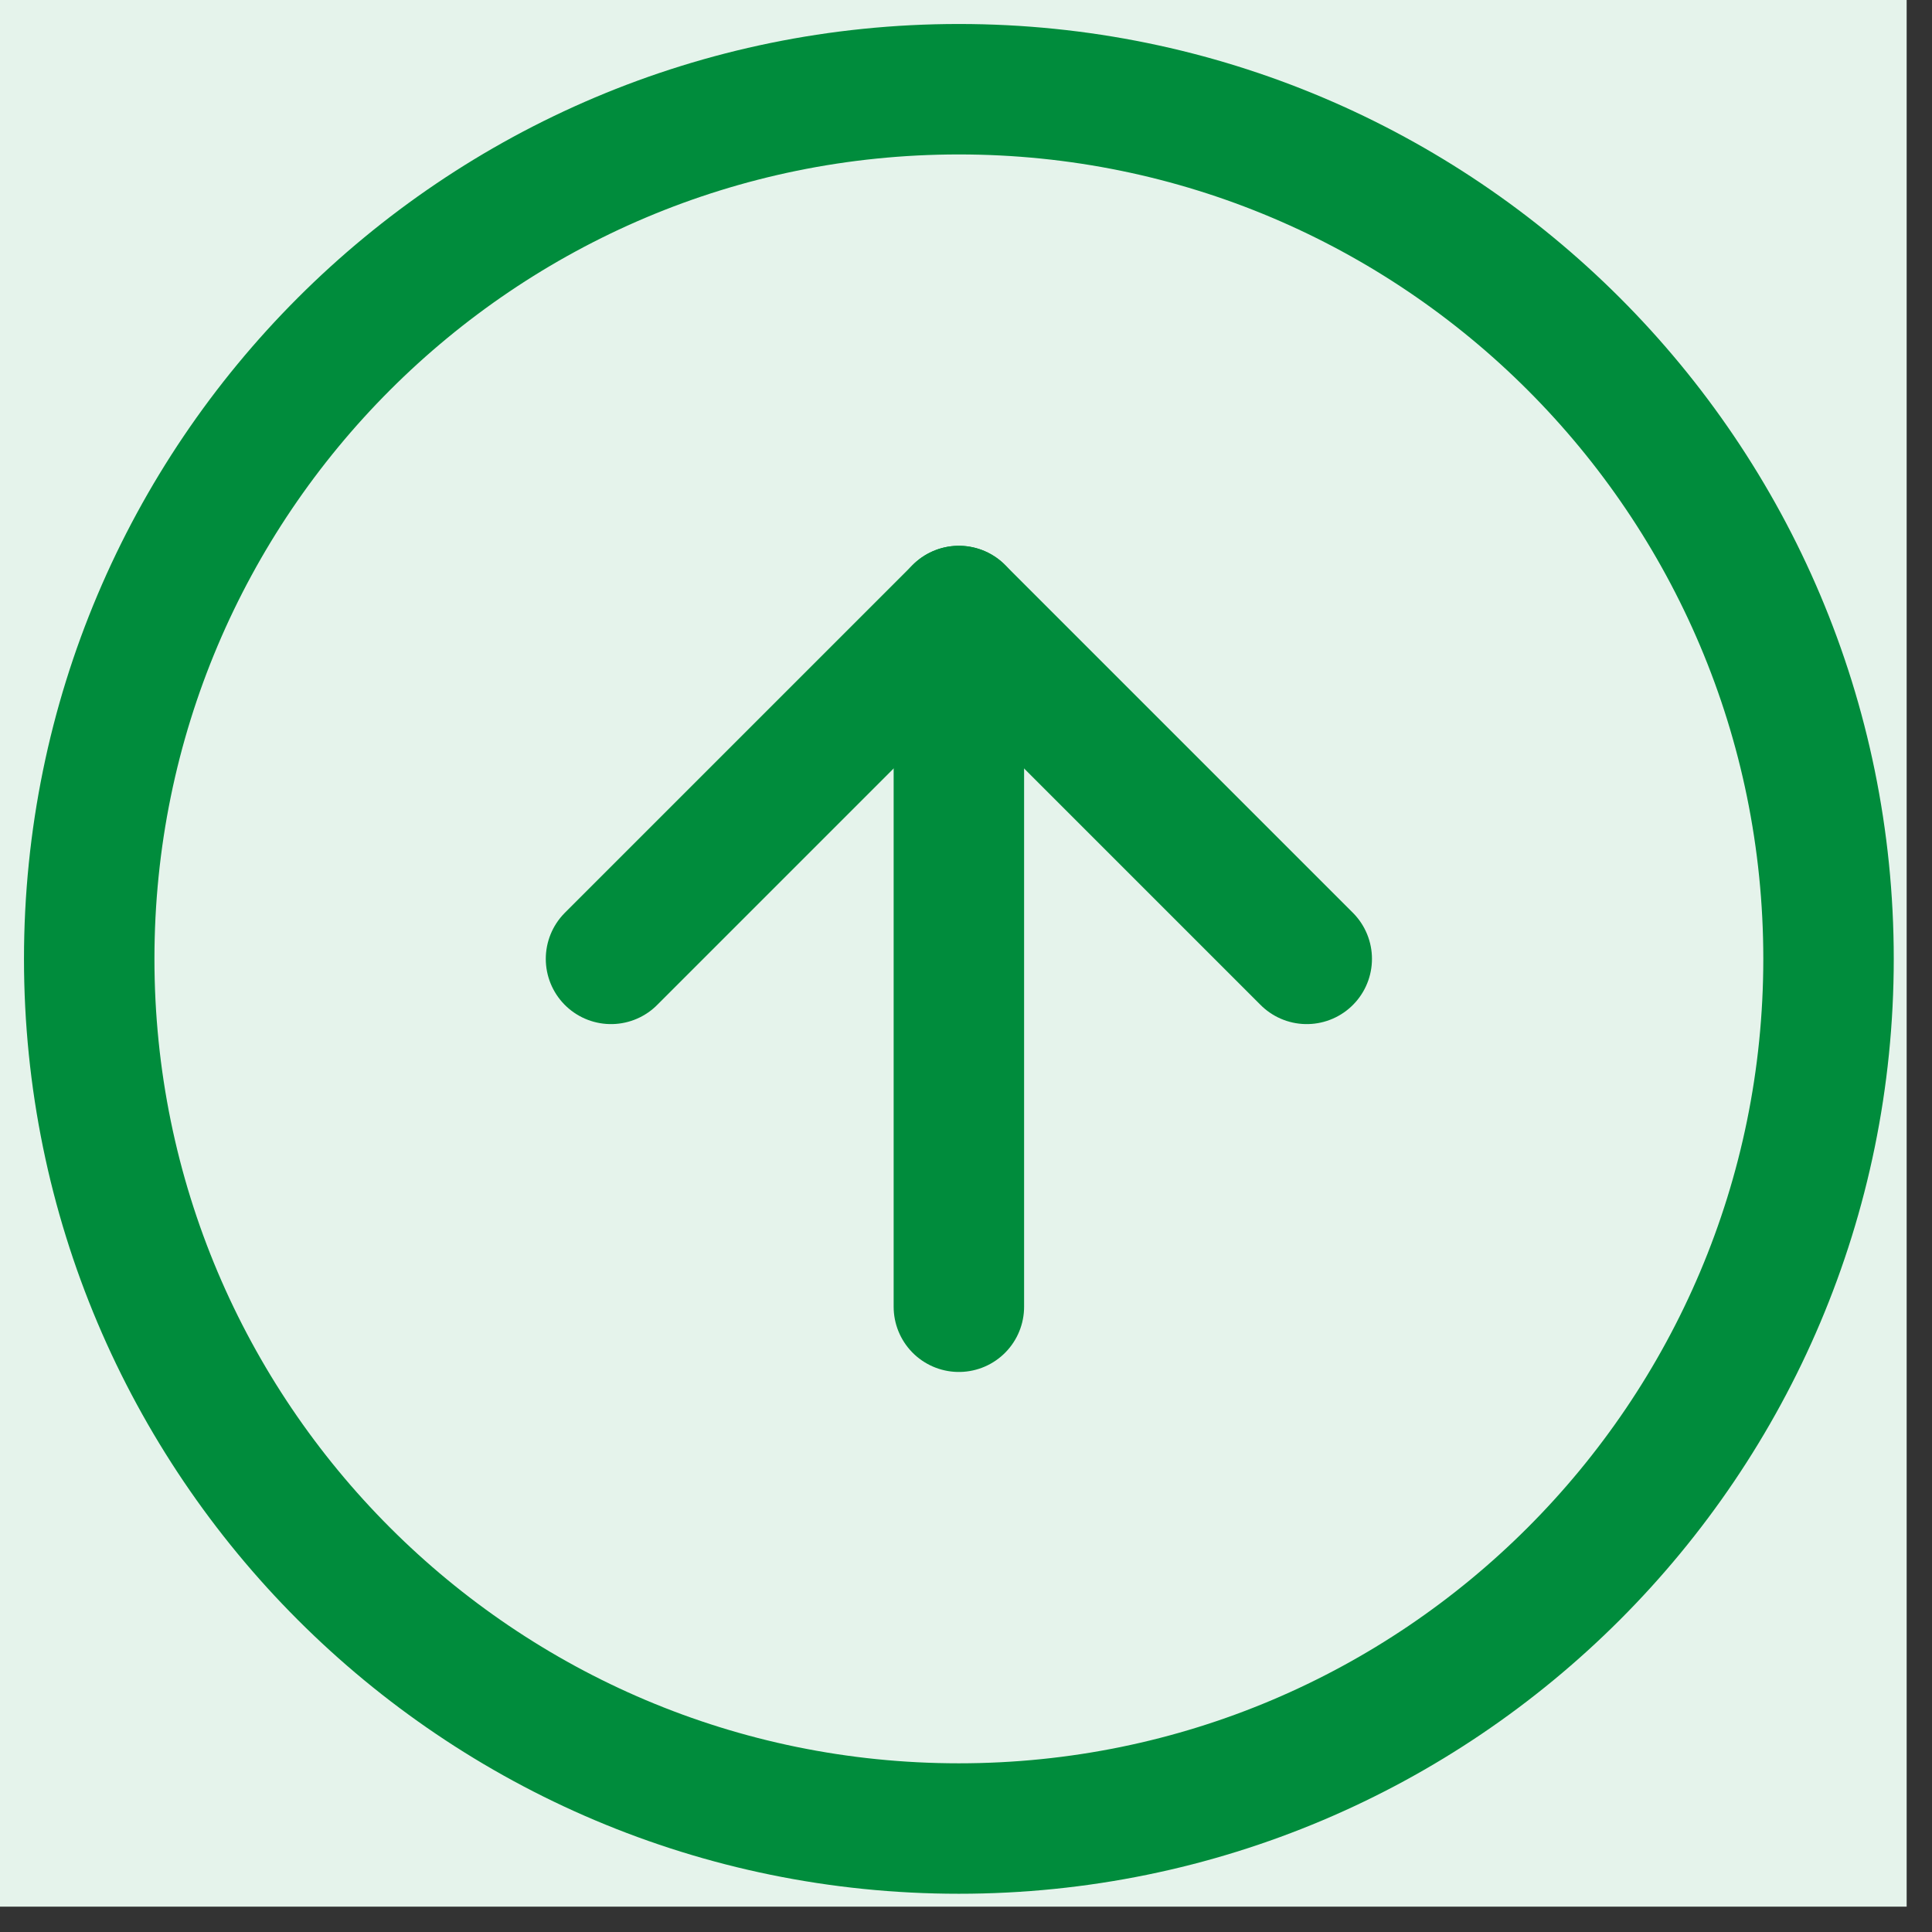
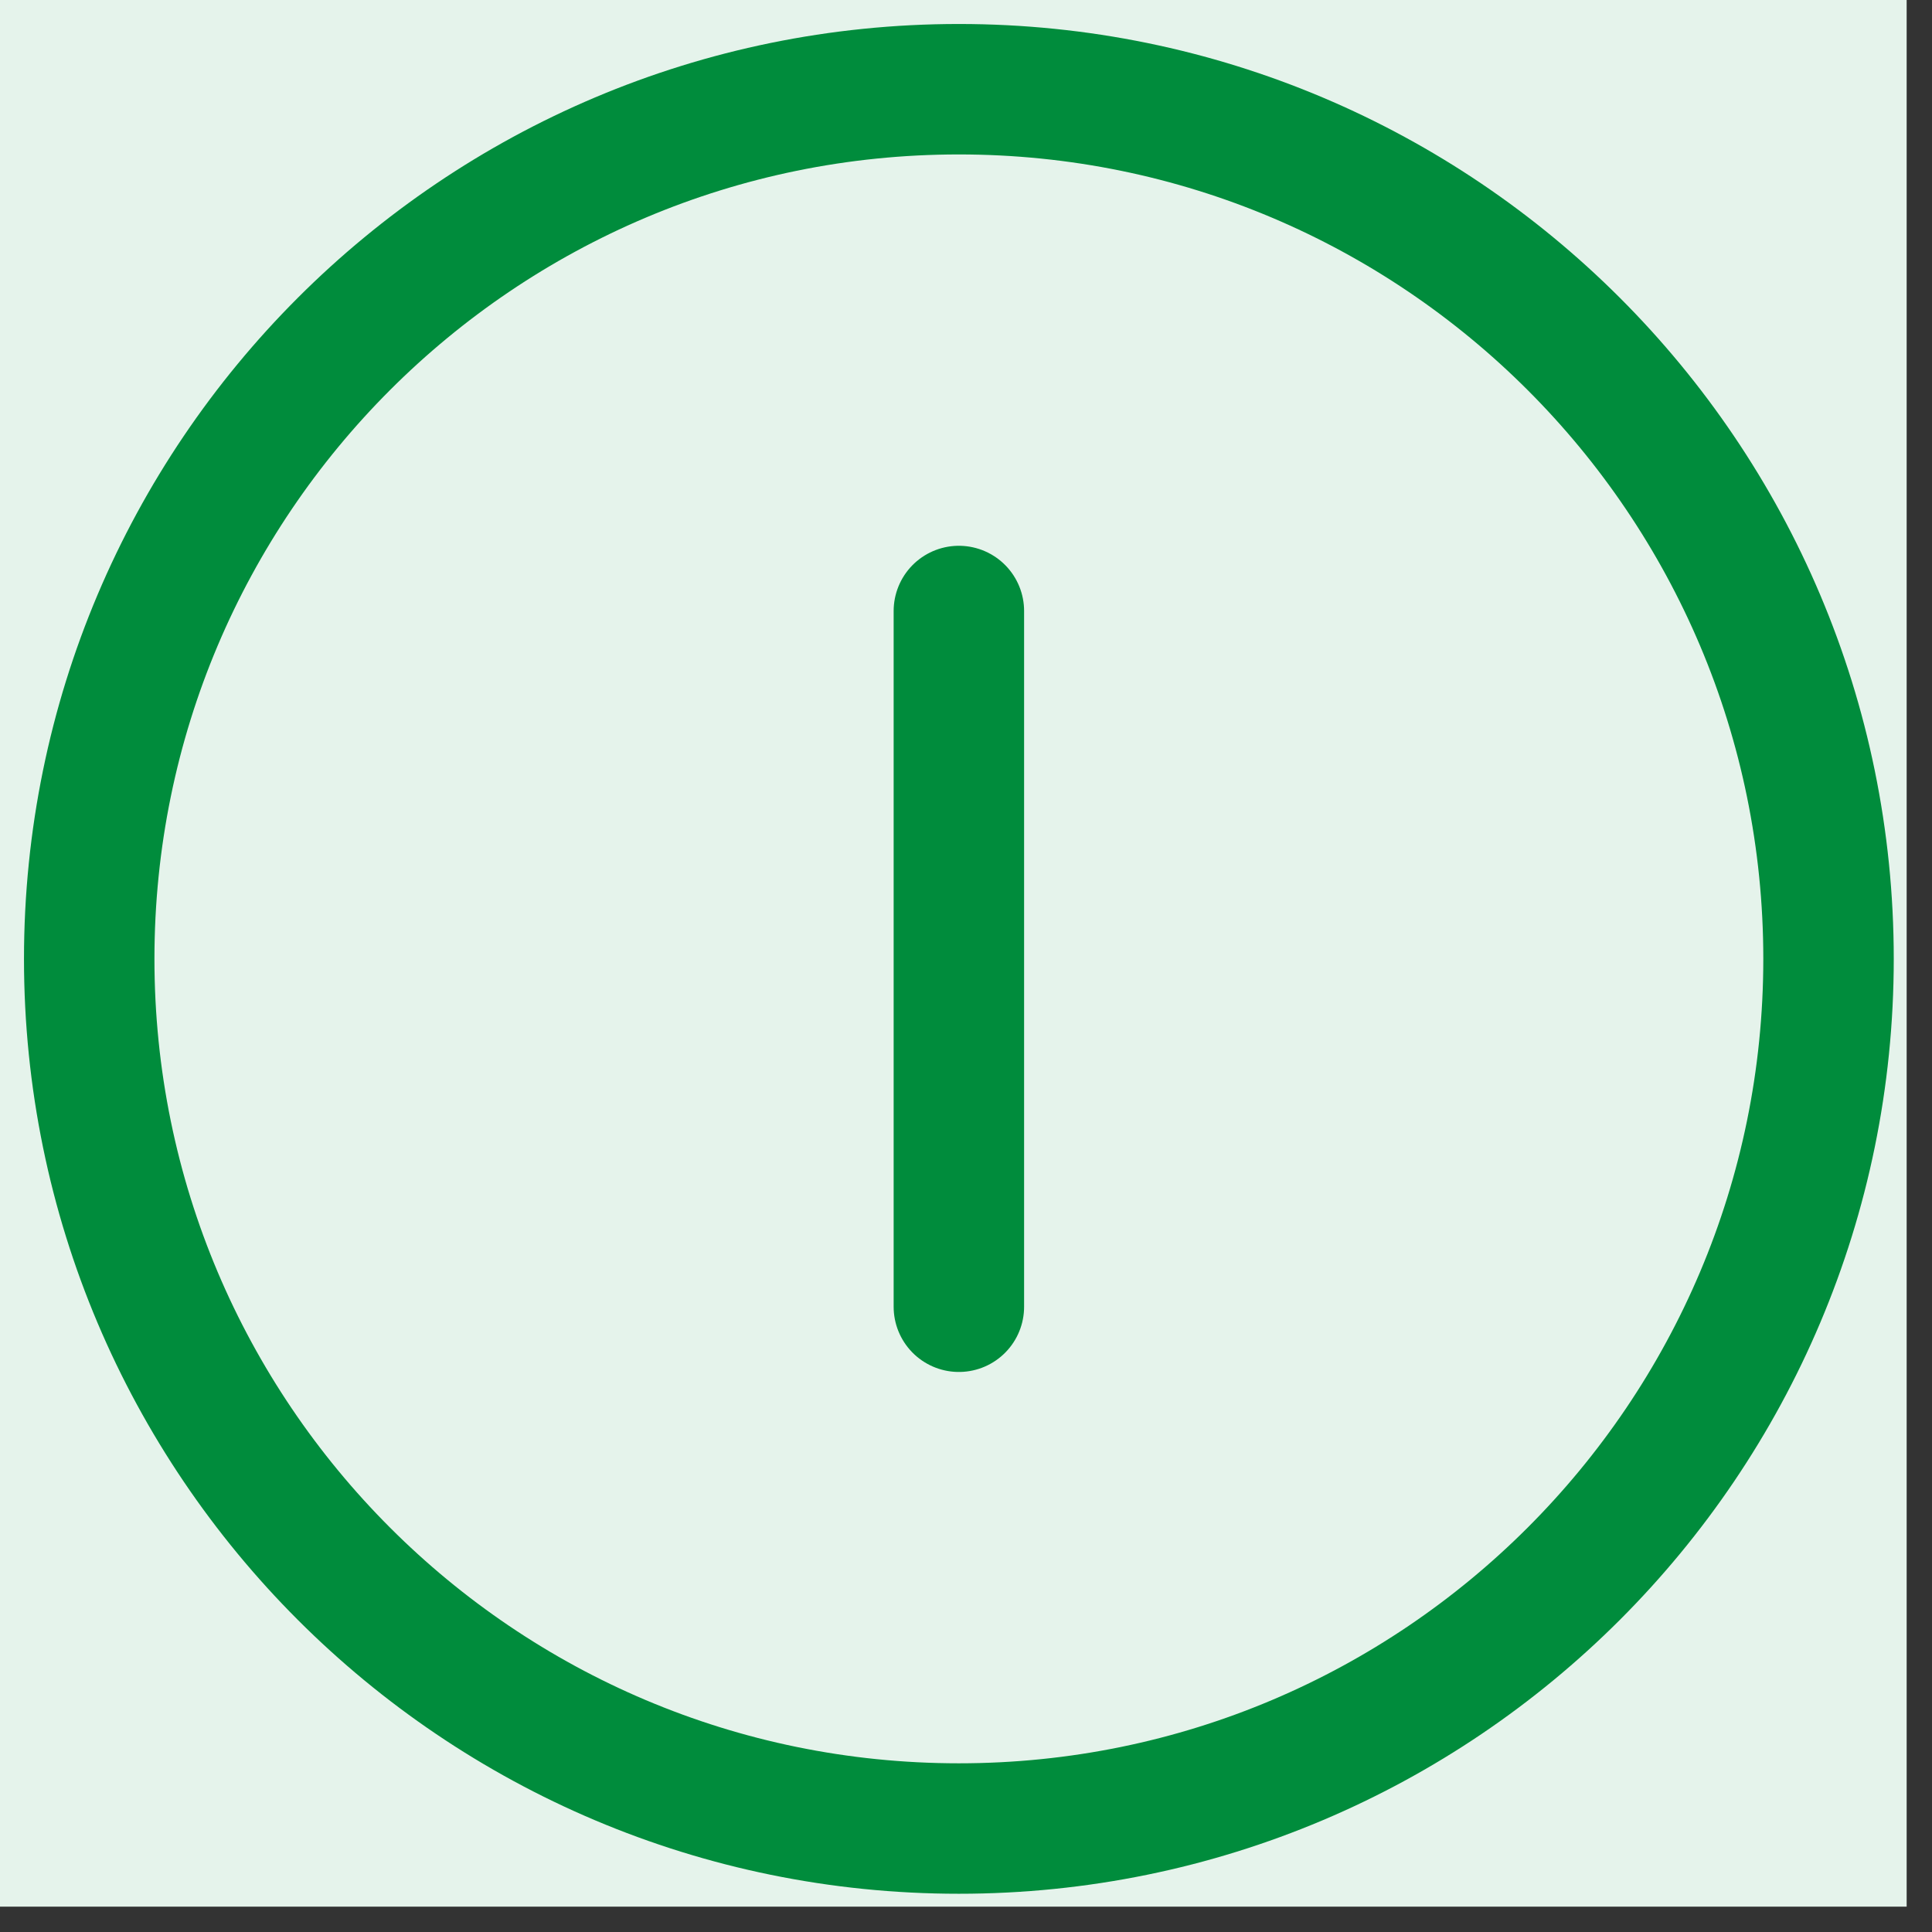
<svg xmlns="http://www.w3.org/2000/svg" width="50" zoomAndPan="magnify" viewBox="0 0 37.5 37.5" height="50" preserveAspectRatio="xMidYMid meet" version="1.0">
  <rect x="0" y="0" width="37.5" height="37.5" fill="#333333" stroke="none" />
  <defs>
    <clipPath id="6e347f8450">
      <path d="M 0 0 L 37.008 0 L 37.008 37.008 L 0 37.008 Z M 0 0 " clip-rule="nonzero" />
    </clipPath>
  </defs>
  <g clip-path="url(#6e347f8450)">
    <path fill="#e5f3eb" d="M 18.602 -15.148 C 19.707 -15.148 20.809 -15.098 21.906 -14.988 C 23.008 -14.879 24.102 -14.719 25.184 -14.5 C 26.27 -14.285 27.34 -14.02 28.398 -13.695 C 29.453 -13.375 30.496 -13.004 31.516 -12.582 C 32.535 -12.156 33.535 -11.688 34.508 -11.164 C 35.484 -10.645 36.43 -10.078 37.352 -9.461 C 38.27 -8.848 39.156 -8.191 40.012 -7.488 C 40.863 -6.789 41.684 -6.047 42.465 -5.266 C 43.246 -4.484 43.988 -3.664 44.688 -2.812 C 45.391 -1.957 46.047 -1.07 46.66 -0.152 C 47.277 0.77 47.844 1.715 48.363 2.691 C 48.887 3.664 49.359 4.664 49.781 5.684 C 50.203 6.707 50.574 7.746 50.898 8.805 C 51.219 9.859 51.484 10.93 51.703 12.016 C 51.918 13.102 52.078 14.191 52.188 15.293 C 52.297 16.391 52.352 17.496 52.352 18.602 C 52.352 19.707 52.297 20.809 52.188 21.906 C 52.078 23.008 51.918 24.102 51.703 25.184 C 51.484 26.27 51.219 27.34 50.898 28.398 C 50.574 29.453 50.203 30.496 49.781 31.516 C 49.359 32.535 48.887 33.535 48.363 34.508 C 47.844 35.484 47.277 36.43 46.66 37.352 C 46.047 38.27 45.391 39.156 44.688 40.012 C 43.988 40.863 43.246 41.684 42.465 42.465 C 41.684 43.246 40.863 43.988 40.012 44.688 C 39.156 45.391 38.27 46.047 37.352 46.66 C 36.43 47.277 35.484 47.844 34.508 48.363 C 33.535 48.887 32.535 49.359 31.516 49.781 C 30.496 50.203 29.453 50.574 28.398 50.898 C 27.34 51.219 26.27 51.484 25.184 51.703 C 24.102 51.918 23.008 52.078 21.906 52.188 C 20.809 52.297 19.707 52.352 18.602 52.352 C 17.496 52.352 16.391 52.297 15.293 52.188 C 14.191 52.078 13.102 51.918 12.016 51.703 C 10.93 51.484 9.859 51.219 8.805 50.898 C 7.746 50.574 6.707 50.203 5.684 49.781 C 4.664 49.359 3.664 48.887 2.691 48.363 C 1.715 47.844 0.77 47.277 -0.152 46.66 C -1.07 46.047 -1.957 45.391 -2.812 44.688 C -3.664 43.988 -4.484 43.246 -5.266 42.465 C -6.047 41.684 -6.789 40.863 -7.488 40.012 C -8.191 39.156 -8.848 38.27 -9.461 37.352 C -10.078 36.43 -10.645 35.484 -11.164 34.508 C -11.688 33.535 -12.156 32.535 -12.582 31.516 C -13.004 30.496 -13.375 29.453 -13.695 28.398 C -14.02 27.34 -14.285 26.27 -14.5 25.184 C -14.719 24.102 -14.879 23.008 -14.988 21.906 C -15.098 20.809 -15.148 19.707 -15.148 18.602 C -15.148 17.496 -15.098 16.391 -14.988 15.293 C -14.879 14.191 -14.719 13.102 -14.5 12.016 C -14.285 10.93 -14.02 9.859 -13.695 8.805 C -13.375 7.746 -13.004 6.707 -12.582 5.684 C -12.156 4.664 -11.688 3.664 -11.164 2.691 C -10.645 1.715 -10.078 0.77 -9.461 -0.152 C -8.848 -1.07 -8.191 -1.957 -7.488 -2.812 C -6.789 -3.664 -6.047 -4.484 -5.266 -5.266 C -4.484 -6.047 -3.664 -6.789 -2.812 -7.488 C -1.957 -8.191 -1.07 -8.848 -0.152 -9.461 C 0.77 -10.078 1.715 -10.645 2.691 -11.164 C 3.664 -11.688 4.664 -12.156 5.684 -12.582 C 6.707 -13.004 7.746 -13.375 8.805 -13.695 C 9.859 -14.02 10.93 -14.285 12.016 -14.5 C 13.102 -14.719 14.191 -14.879 15.293 -14.988 C 16.391 -15.098 17.496 -15.148 18.602 -15.148 Z M 18.602 -15.148 " fill-opacity="1" fill-rule="nonzero" />
  </g>
  <path stroke-linecap="round" transform="matrix(1.688, 0, 0, 1.688, -15.15, -15.15)" fill="none" stroke-linejoin="round" d="M 20.001 30.001 C 25.522 30.001 30.001 25.522 30.001 20.001 C 30.001 14.478 25.522 10.001 20.001 10.001 C 14.478 10.001 10.001 14.478 10.001 20.001 C 10.001 25.522 14.478 30.001 20.001 30.001 Z M 20.001 30.001 " stroke="#008c3c" stroke-width="1.5" stroke-opacity="1" stroke-miterlimit="4" />
-   <path stroke-linecap="round" transform="matrix(1.688, 0, 0, 1.688, -15.15, -15.15)" fill="none" stroke-linejoin="round" d="M 24.001 20.001 L 20.001 16.001 L 16.001 20.001 " stroke="#008c3c" stroke-width="1.5" stroke-opacity="1" stroke-miterlimit="4" />
  <path stroke-linecap="round" transform="matrix(1.688, 0, 0, 1.688, -15.15, -15.15)" fill="none" stroke-linejoin="round" d="M 20.001 24.001 L 20.001 16.001 " stroke="#008c3c" stroke-width="1.5" stroke-opacity="1" stroke-miterlimit="4" />
</svg>